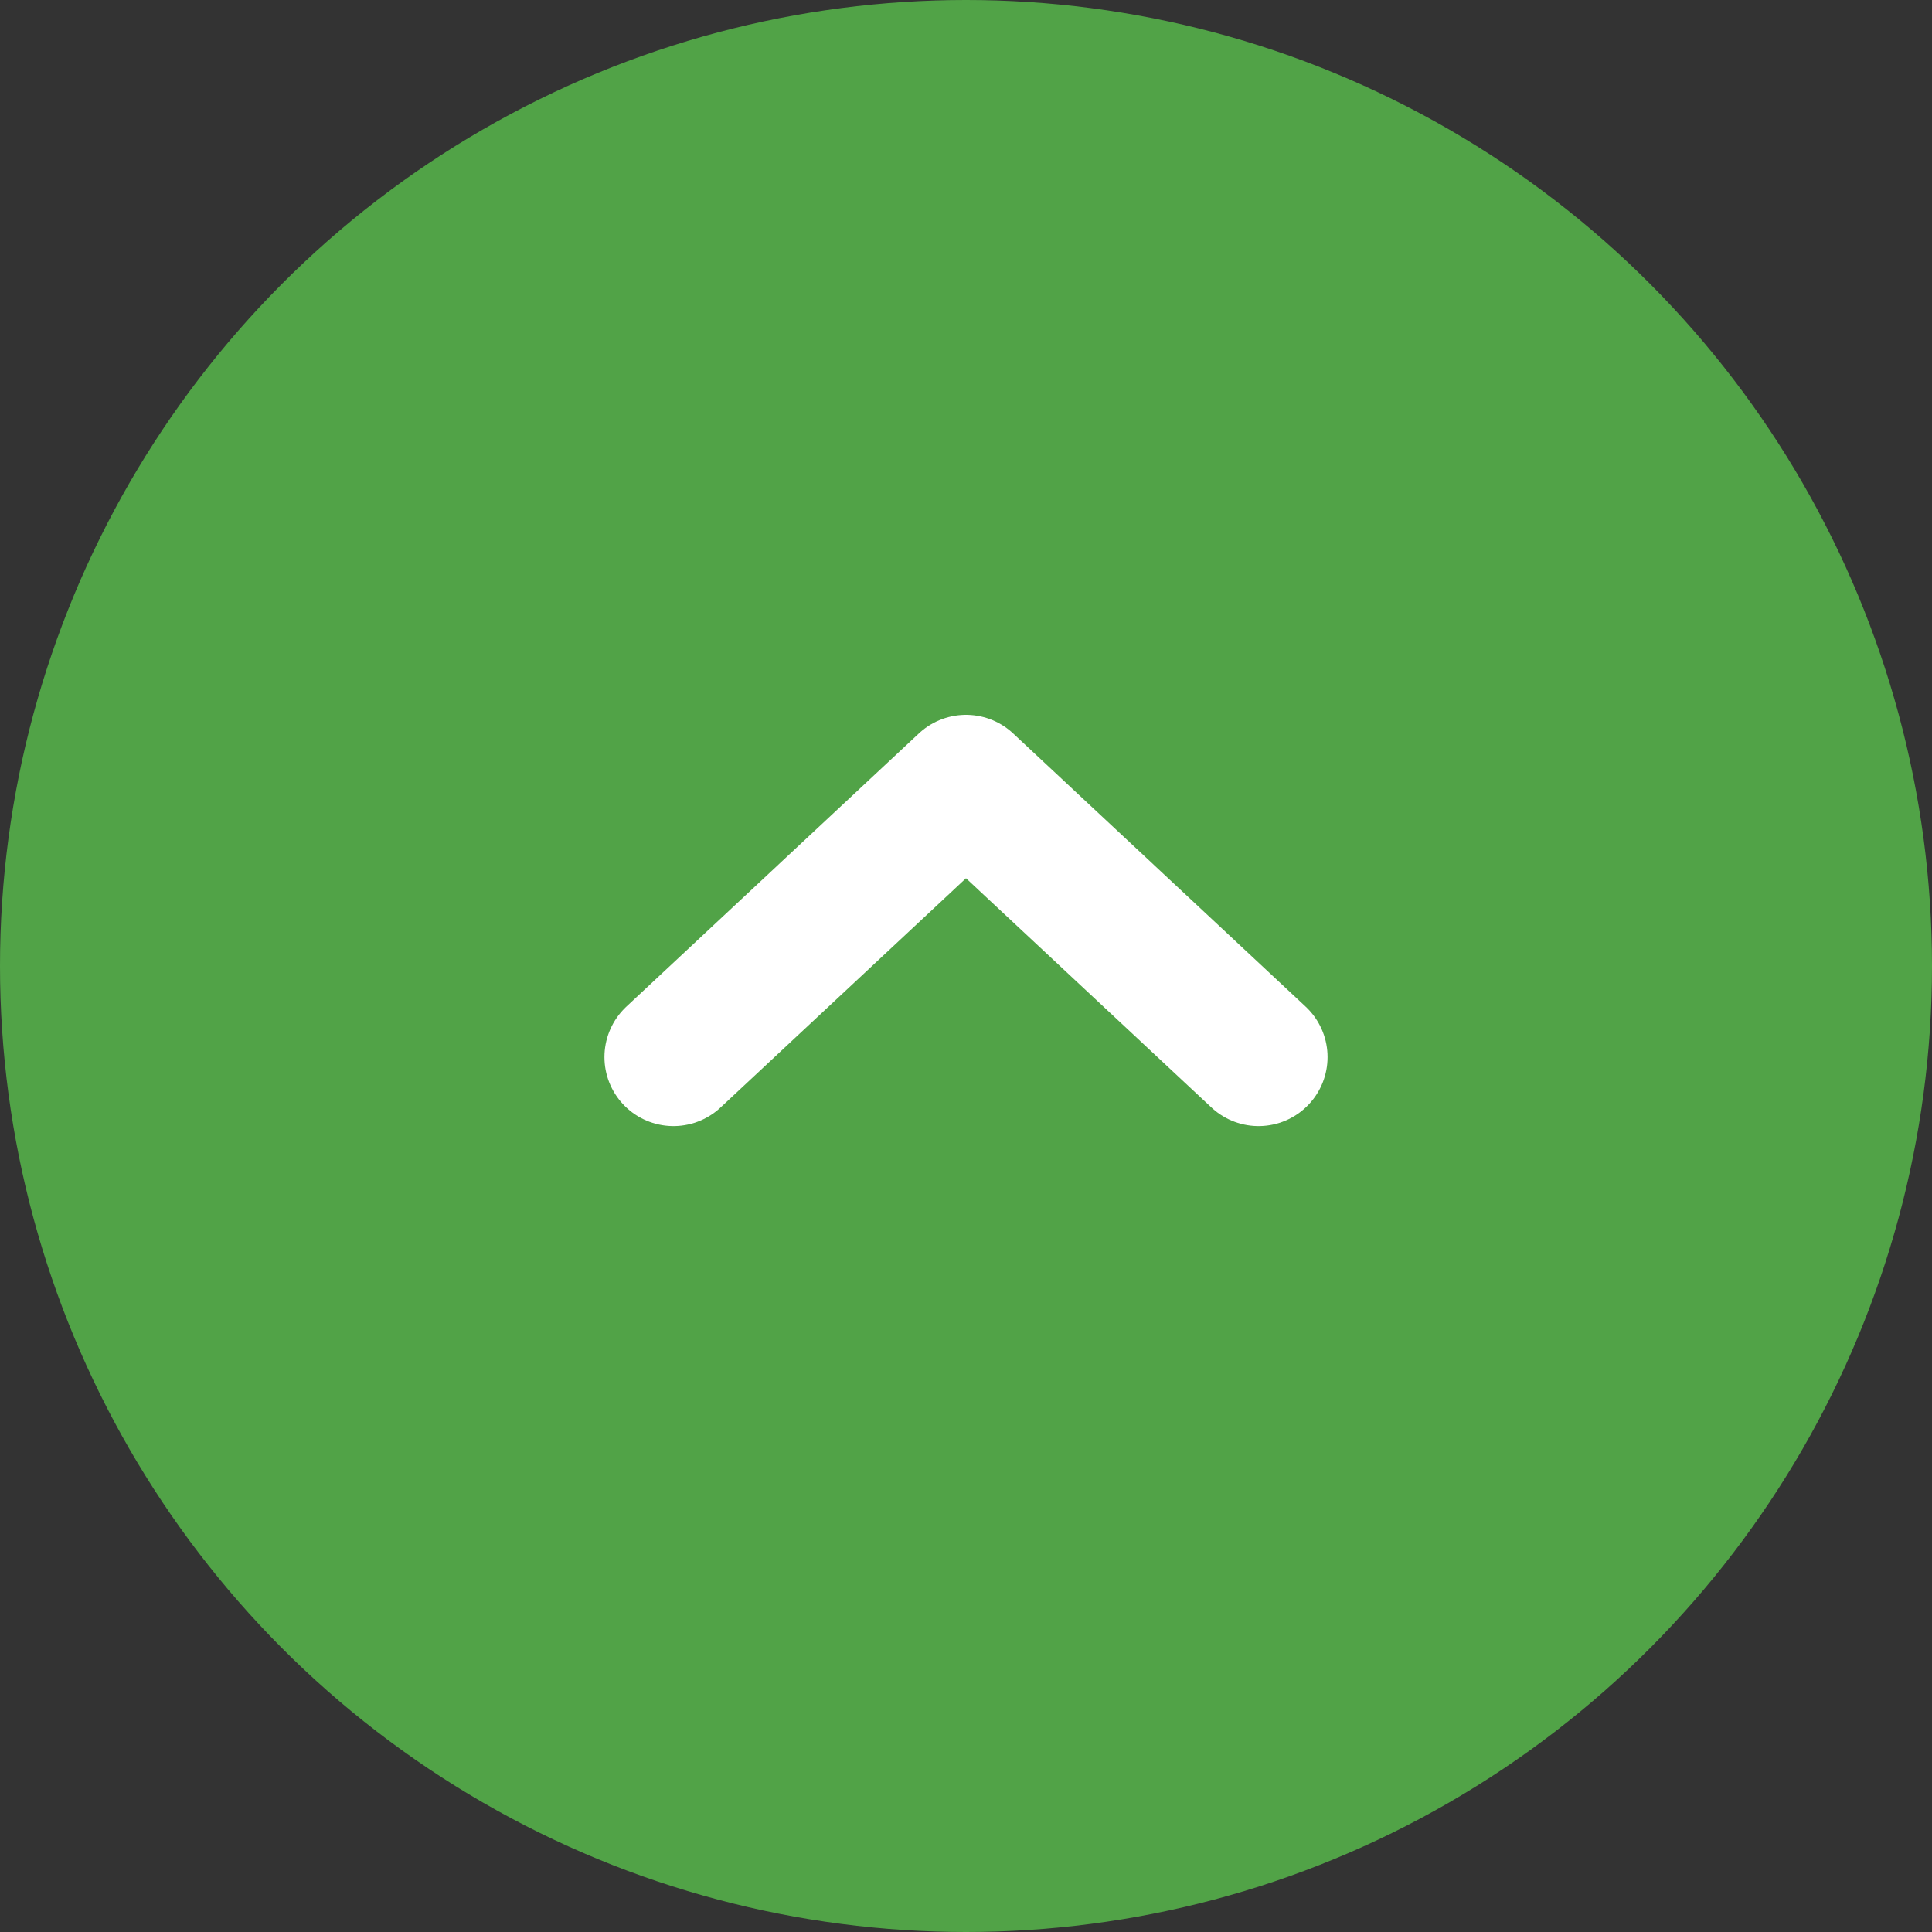
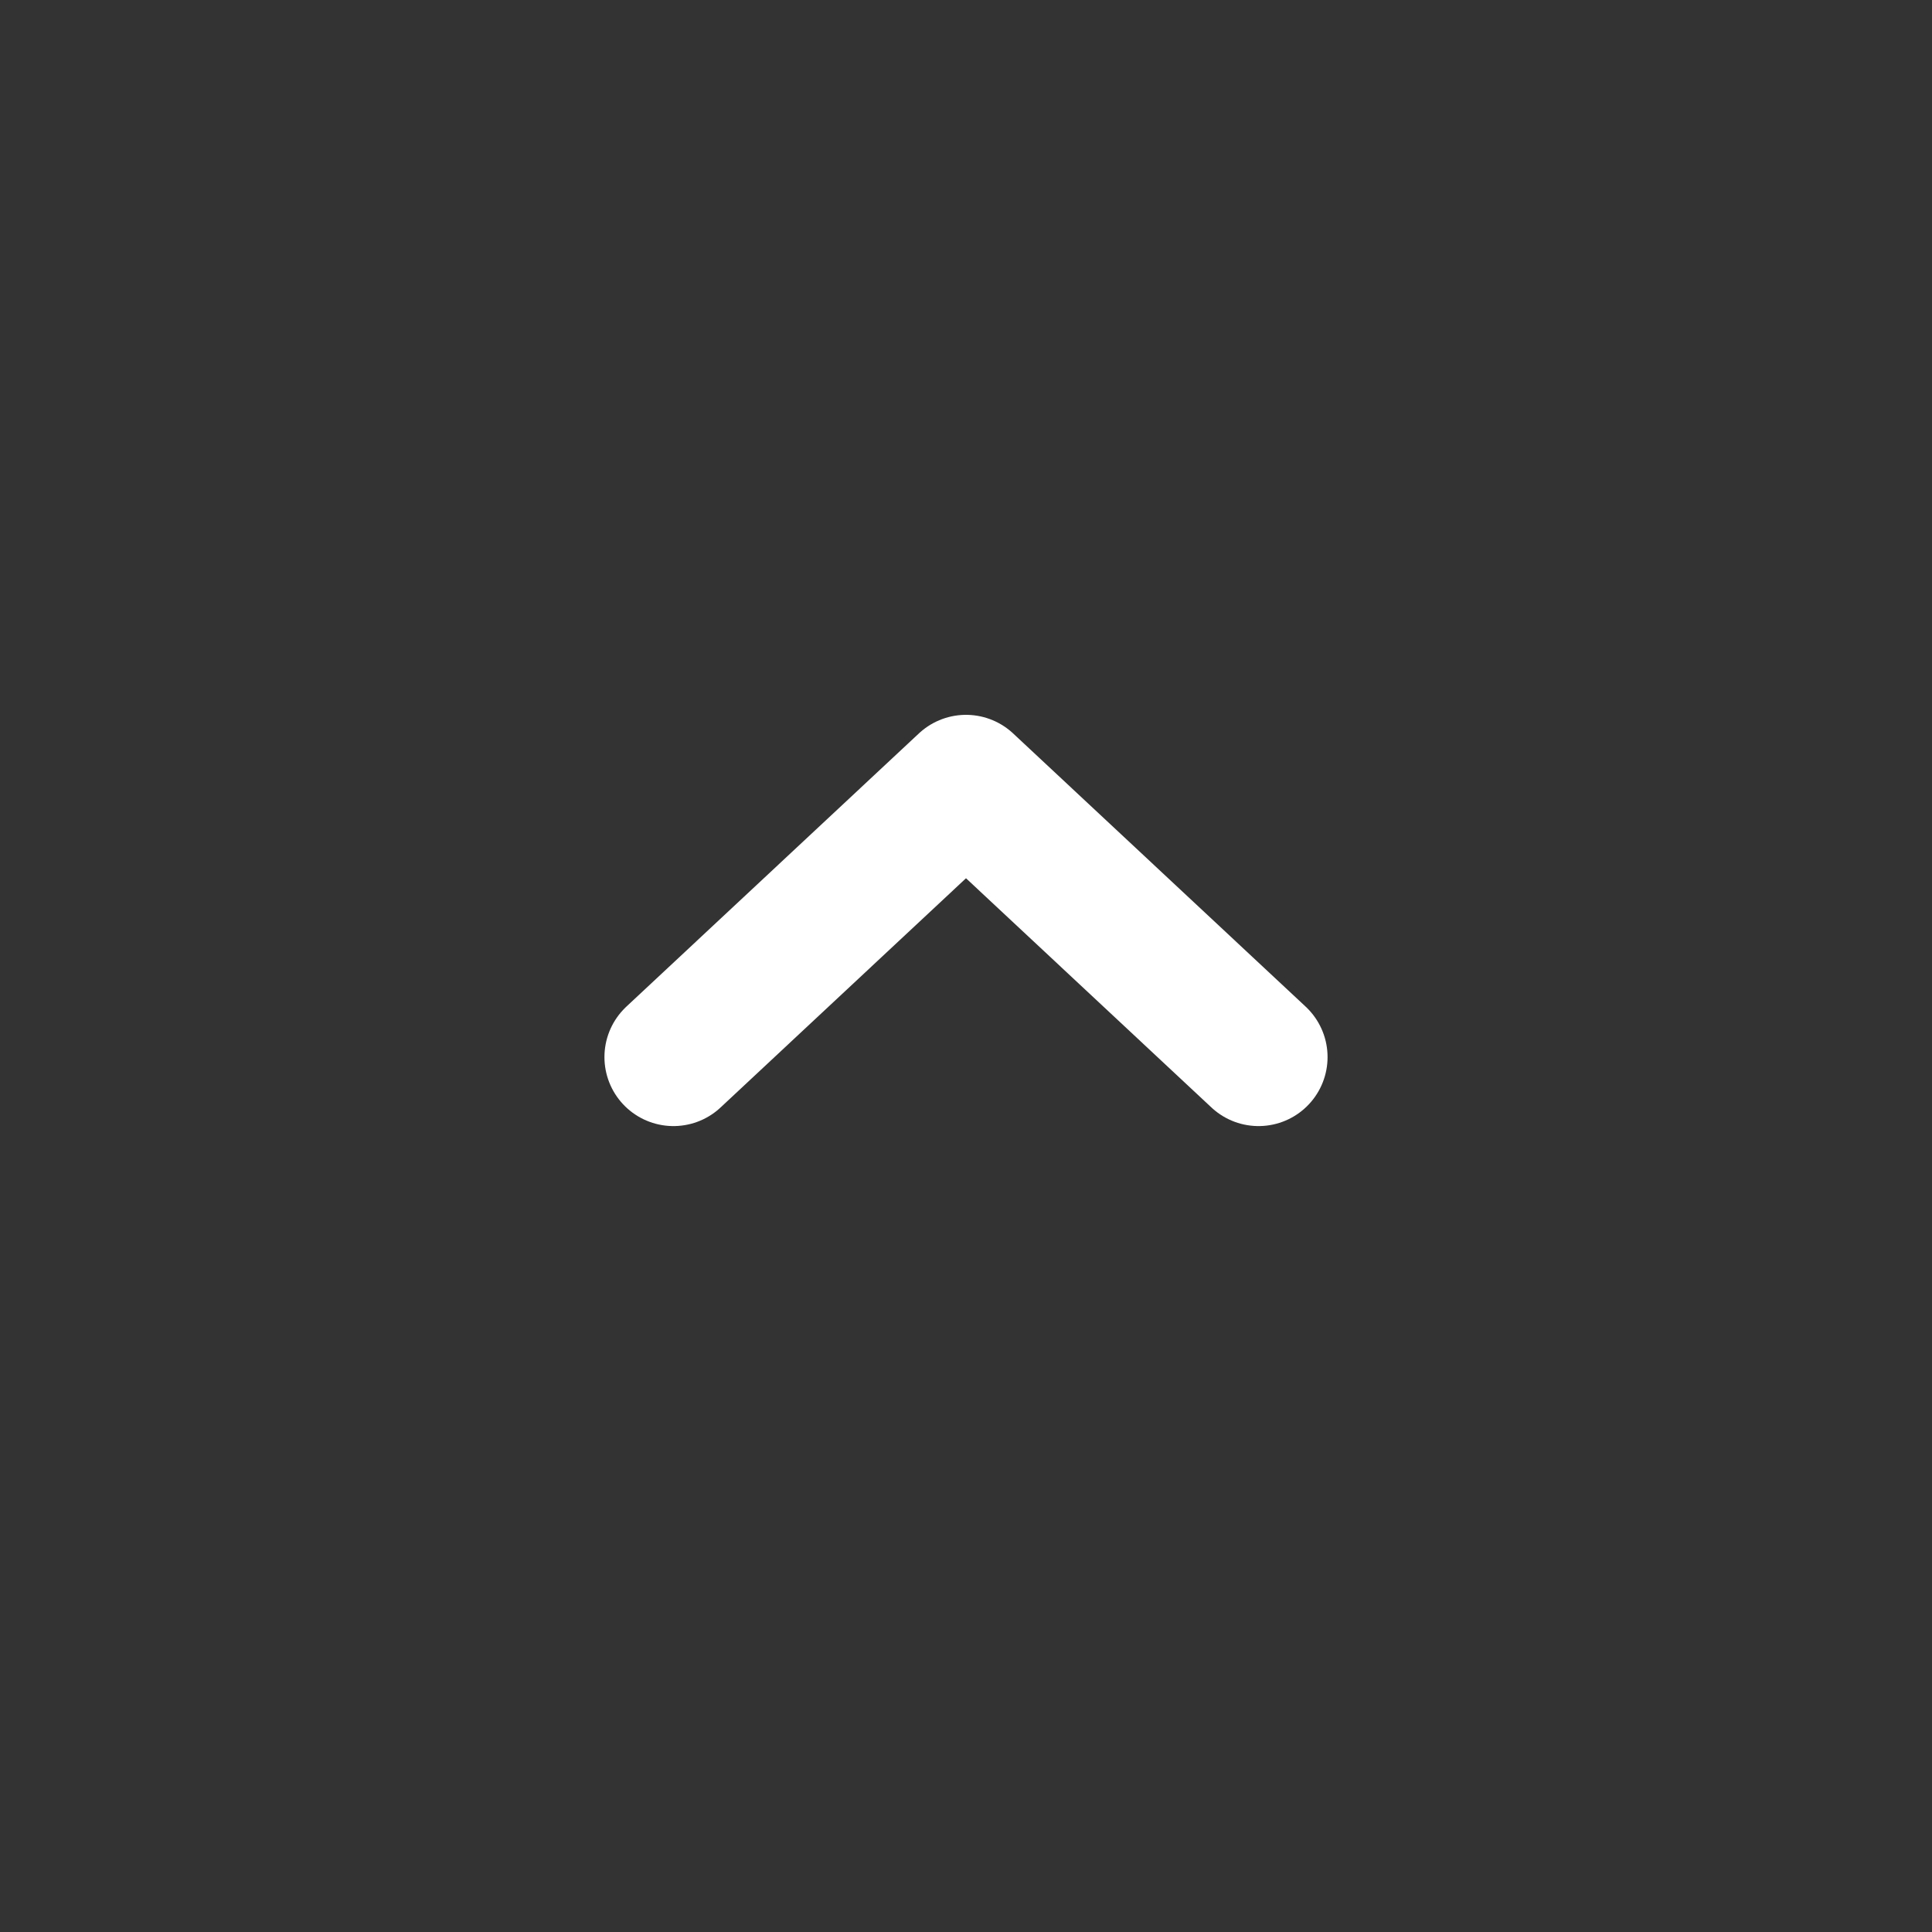
<svg xmlns="http://www.w3.org/2000/svg" id="_レイヤー_2" data-name="レイヤー_2" viewBox="0 0 14 14">
  <rect x="0" y="0" width="14" height="14" fill="#333333" stroke="none" />
  <defs>
    <style>
      .cls-1 {
        fill: #51a347;
      }

      .cls-2 {
        fill: none;
        stroke: #fff;
        stroke-linecap: round;
        stroke-linejoin: round;
      }
    </style>
  </defs>
  <g id="_ナビ" data-name="ナビ">
    <g>
-       <circle class="cls-1" cx="7" cy="7" r="7" />
      <polyline class="cls-2" points="4.88 7.66 7 5.68 9.12 7.66" />
    </g>
  </g>
</svg>